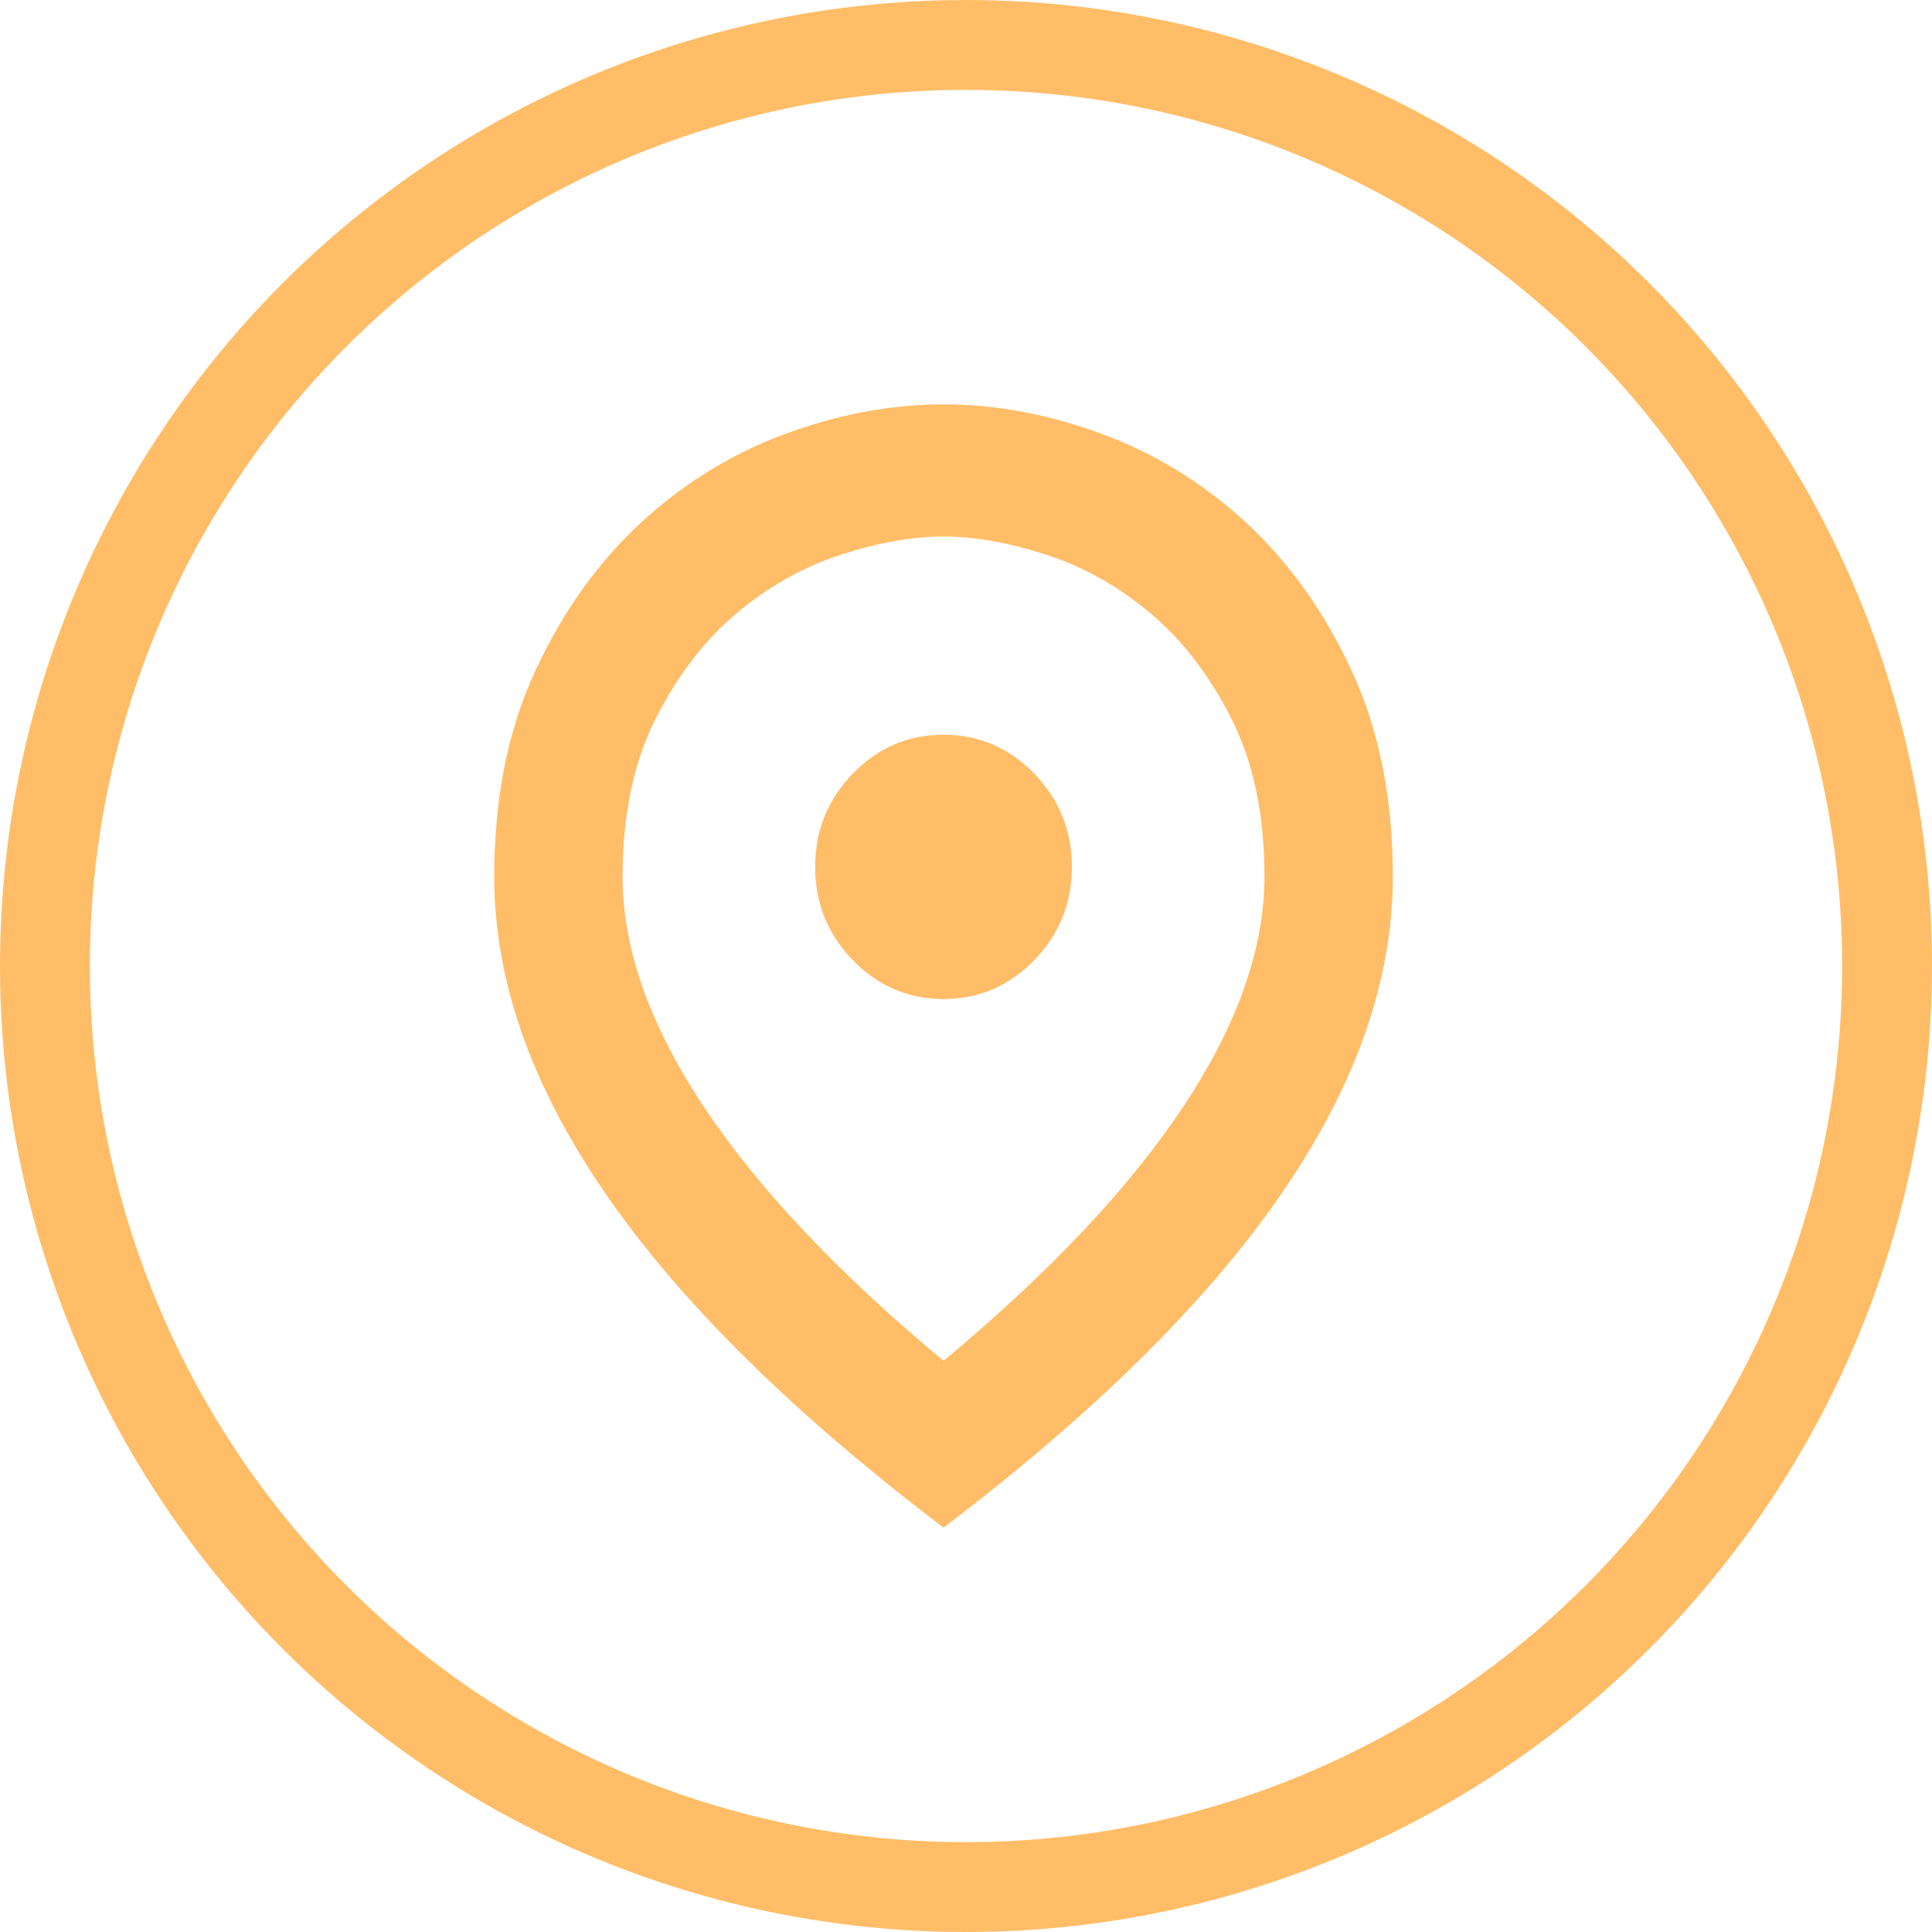
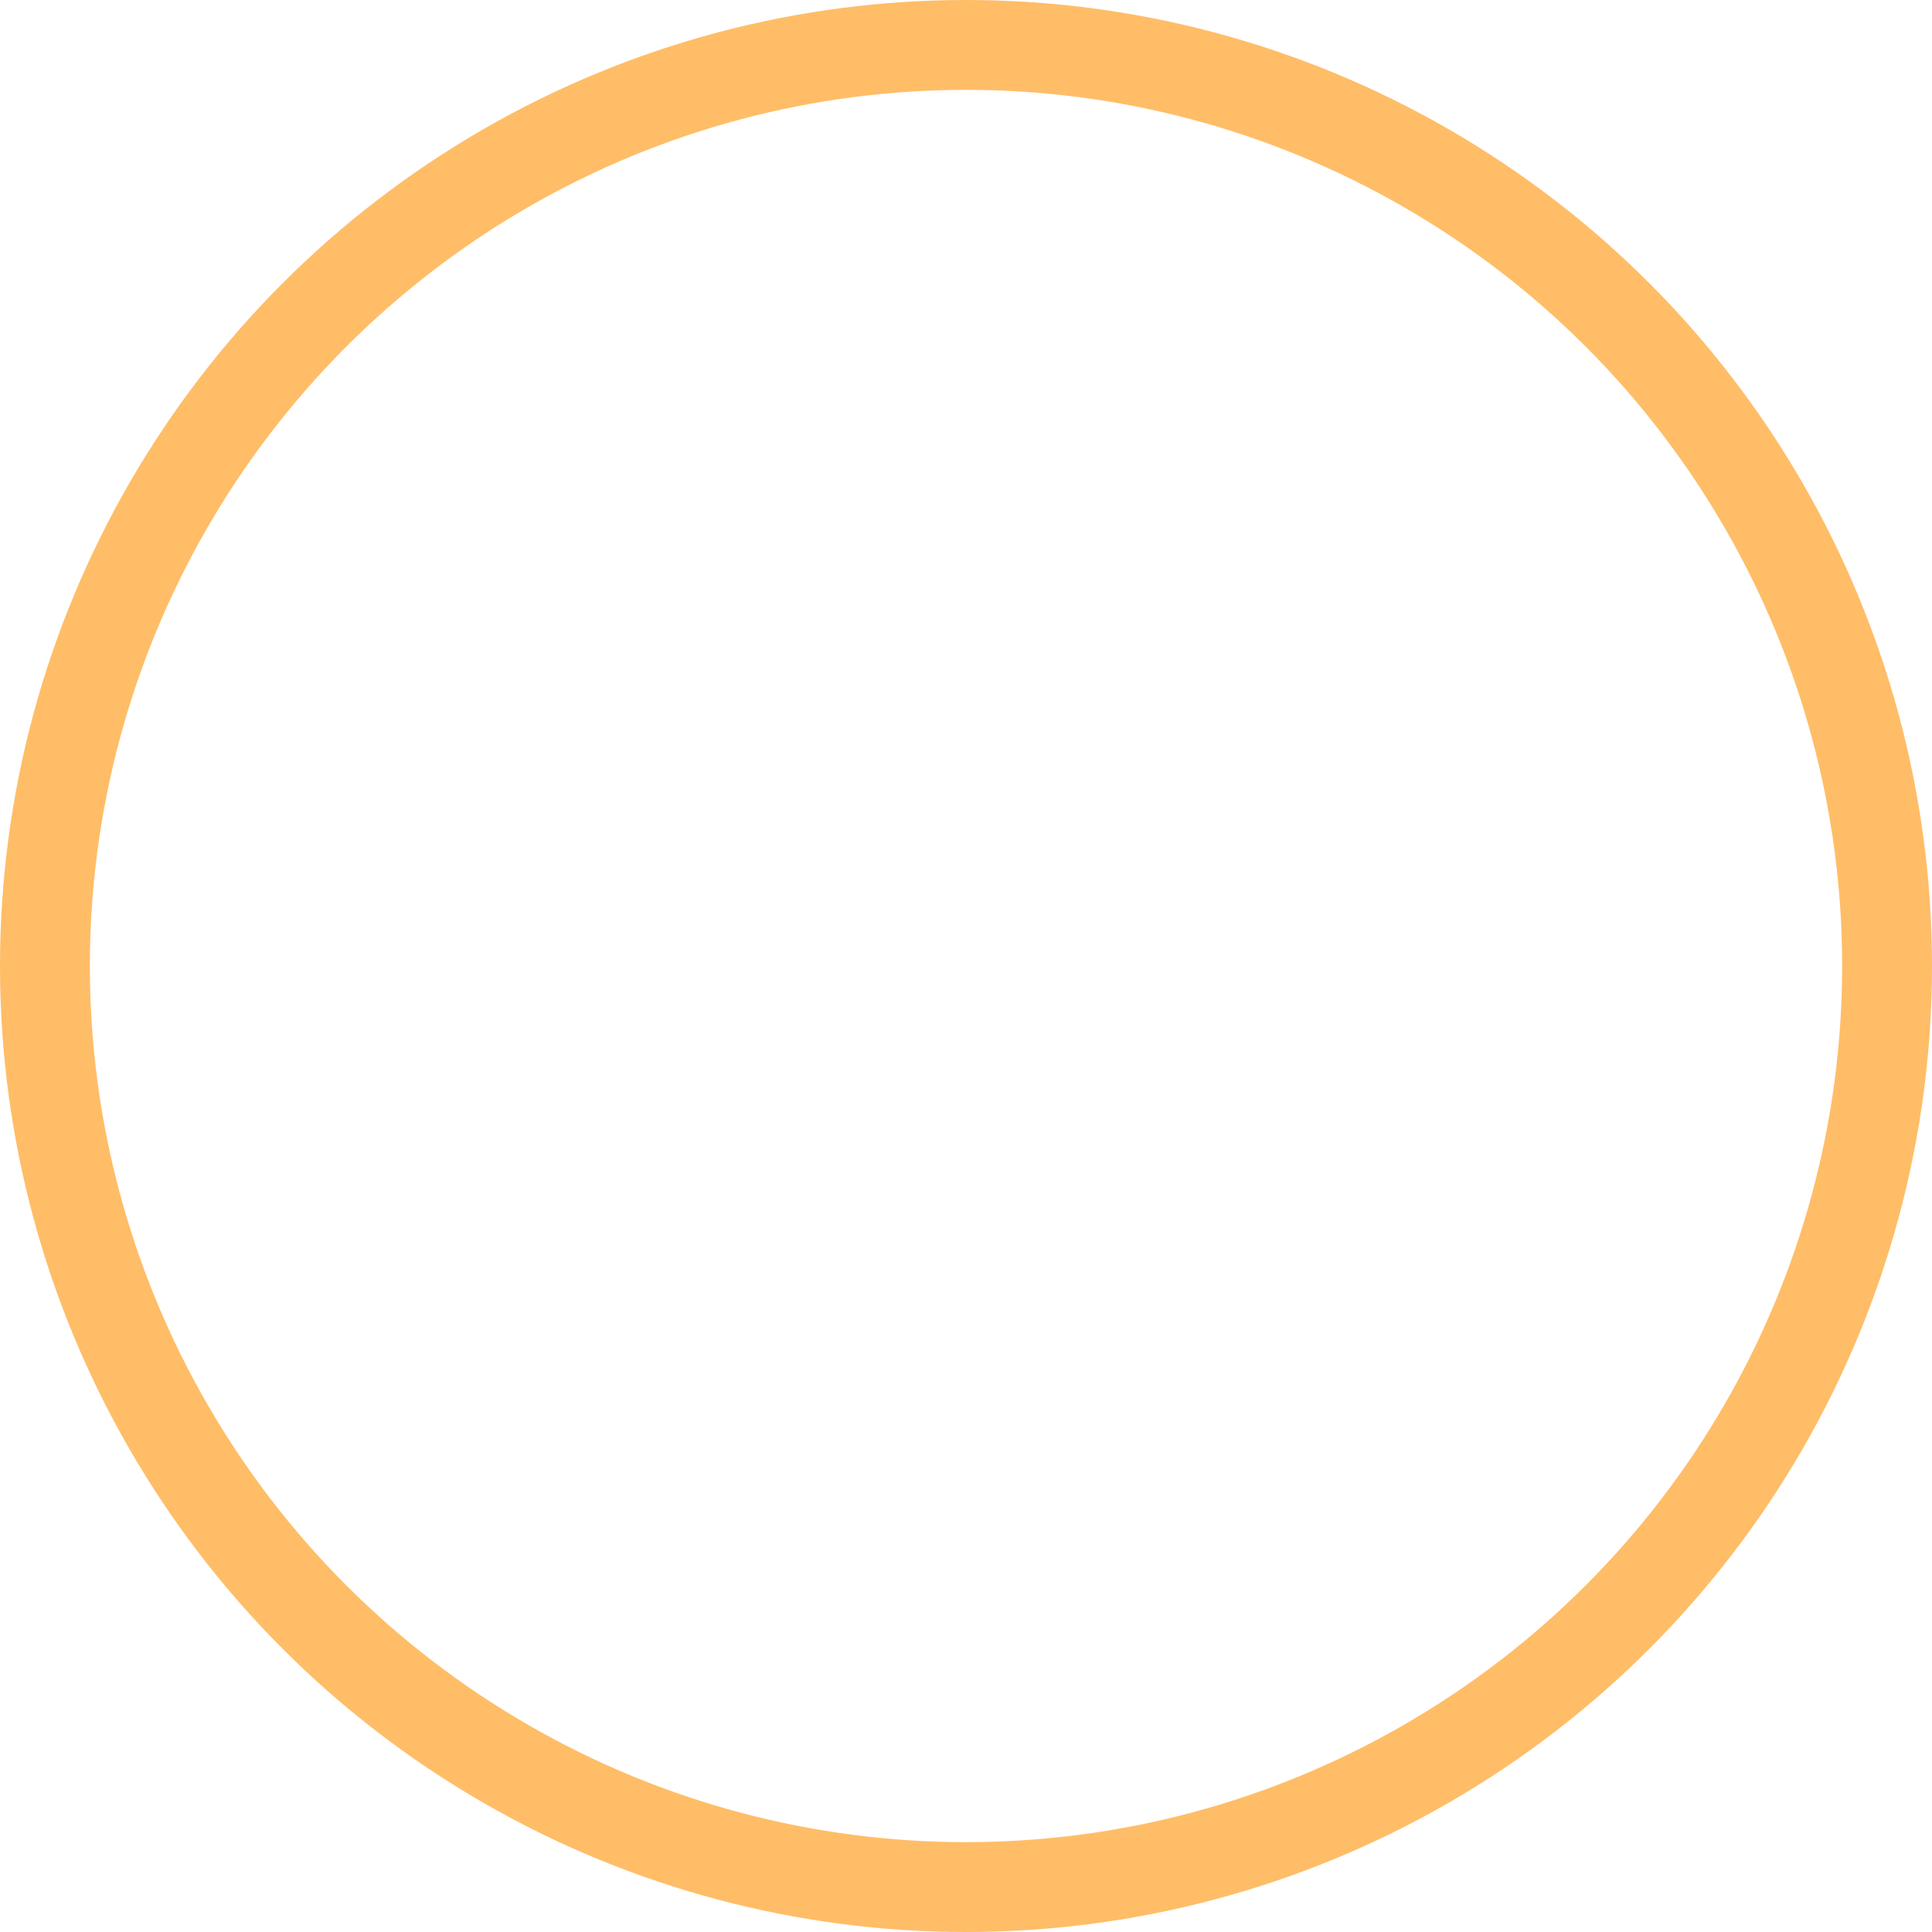
<svg xmlns="http://www.w3.org/2000/svg" width="43" height="43" viewBox="0 0 43 43" fill="none">
-   <path d="M21 30.287C23.357 28.326 25.137 26.439 26.339 24.625C27.542 22.811 28.143 21.108 28.143 19.515C28.143 18.142 27.899 16.972 27.411 16.004C26.923 15.036 26.321 14.251 25.607 13.651C24.893 13.05 24.119 12.615 23.286 12.346C22.452 12.076 21.691 11.941 21 11.941C20.309 11.941 19.548 12.076 18.714 12.346C17.881 12.615 17.107 13.05 16.393 13.651C15.679 14.251 15.077 15.036 14.589 16.004C14.101 16.972 13.857 18.142 13.857 19.515C13.857 21.108 14.458 22.811 15.661 24.625C16.863 26.439 18.643 28.326 21 30.287ZM21 34C17.643 31.451 15.137 28.976 13.482 26.573C11.827 24.172 11 21.819 11 19.515C11 17.774 11.304 16.249 11.911 14.938C12.518 13.626 13.298 12.529 14.25 11.647C15.202 10.765 16.274 10.103 17.464 9.662C18.655 9.221 19.833 9 21 9C22.167 9 23.345 9.221 24.536 9.662C25.726 10.103 26.798 10.765 27.75 11.647C28.702 12.529 29.482 13.626 30.089 14.938C30.696 16.249 31 17.774 31 19.515C31 21.819 30.173 24.172 28.518 26.573C26.863 28.976 24.357 31.451 21 34ZM21 22.235C21.786 22.235 22.458 21.947 23.018 21.371C23.577 20.795 23.857 20.103 23.857 19.294C23.857 18.485 23.577 17.793 23.018 17.217C22.458 16.641 21.786 16.353 21 16.353C20.214 16.353 19.542 16.641 18.982 17.217C18.423 17.793 18.143 18.485 18.143 19.294C18.143 20.103 18.423 20.795 18.982 21.371C19.542 21.947 20.214 22.235 21 22.235Z" fill="#FFBD67" />
  <circle cx="21.5" cy="21.5" r="20.5" stroke="#FFBD67" stroke-width="2" />
</svg>